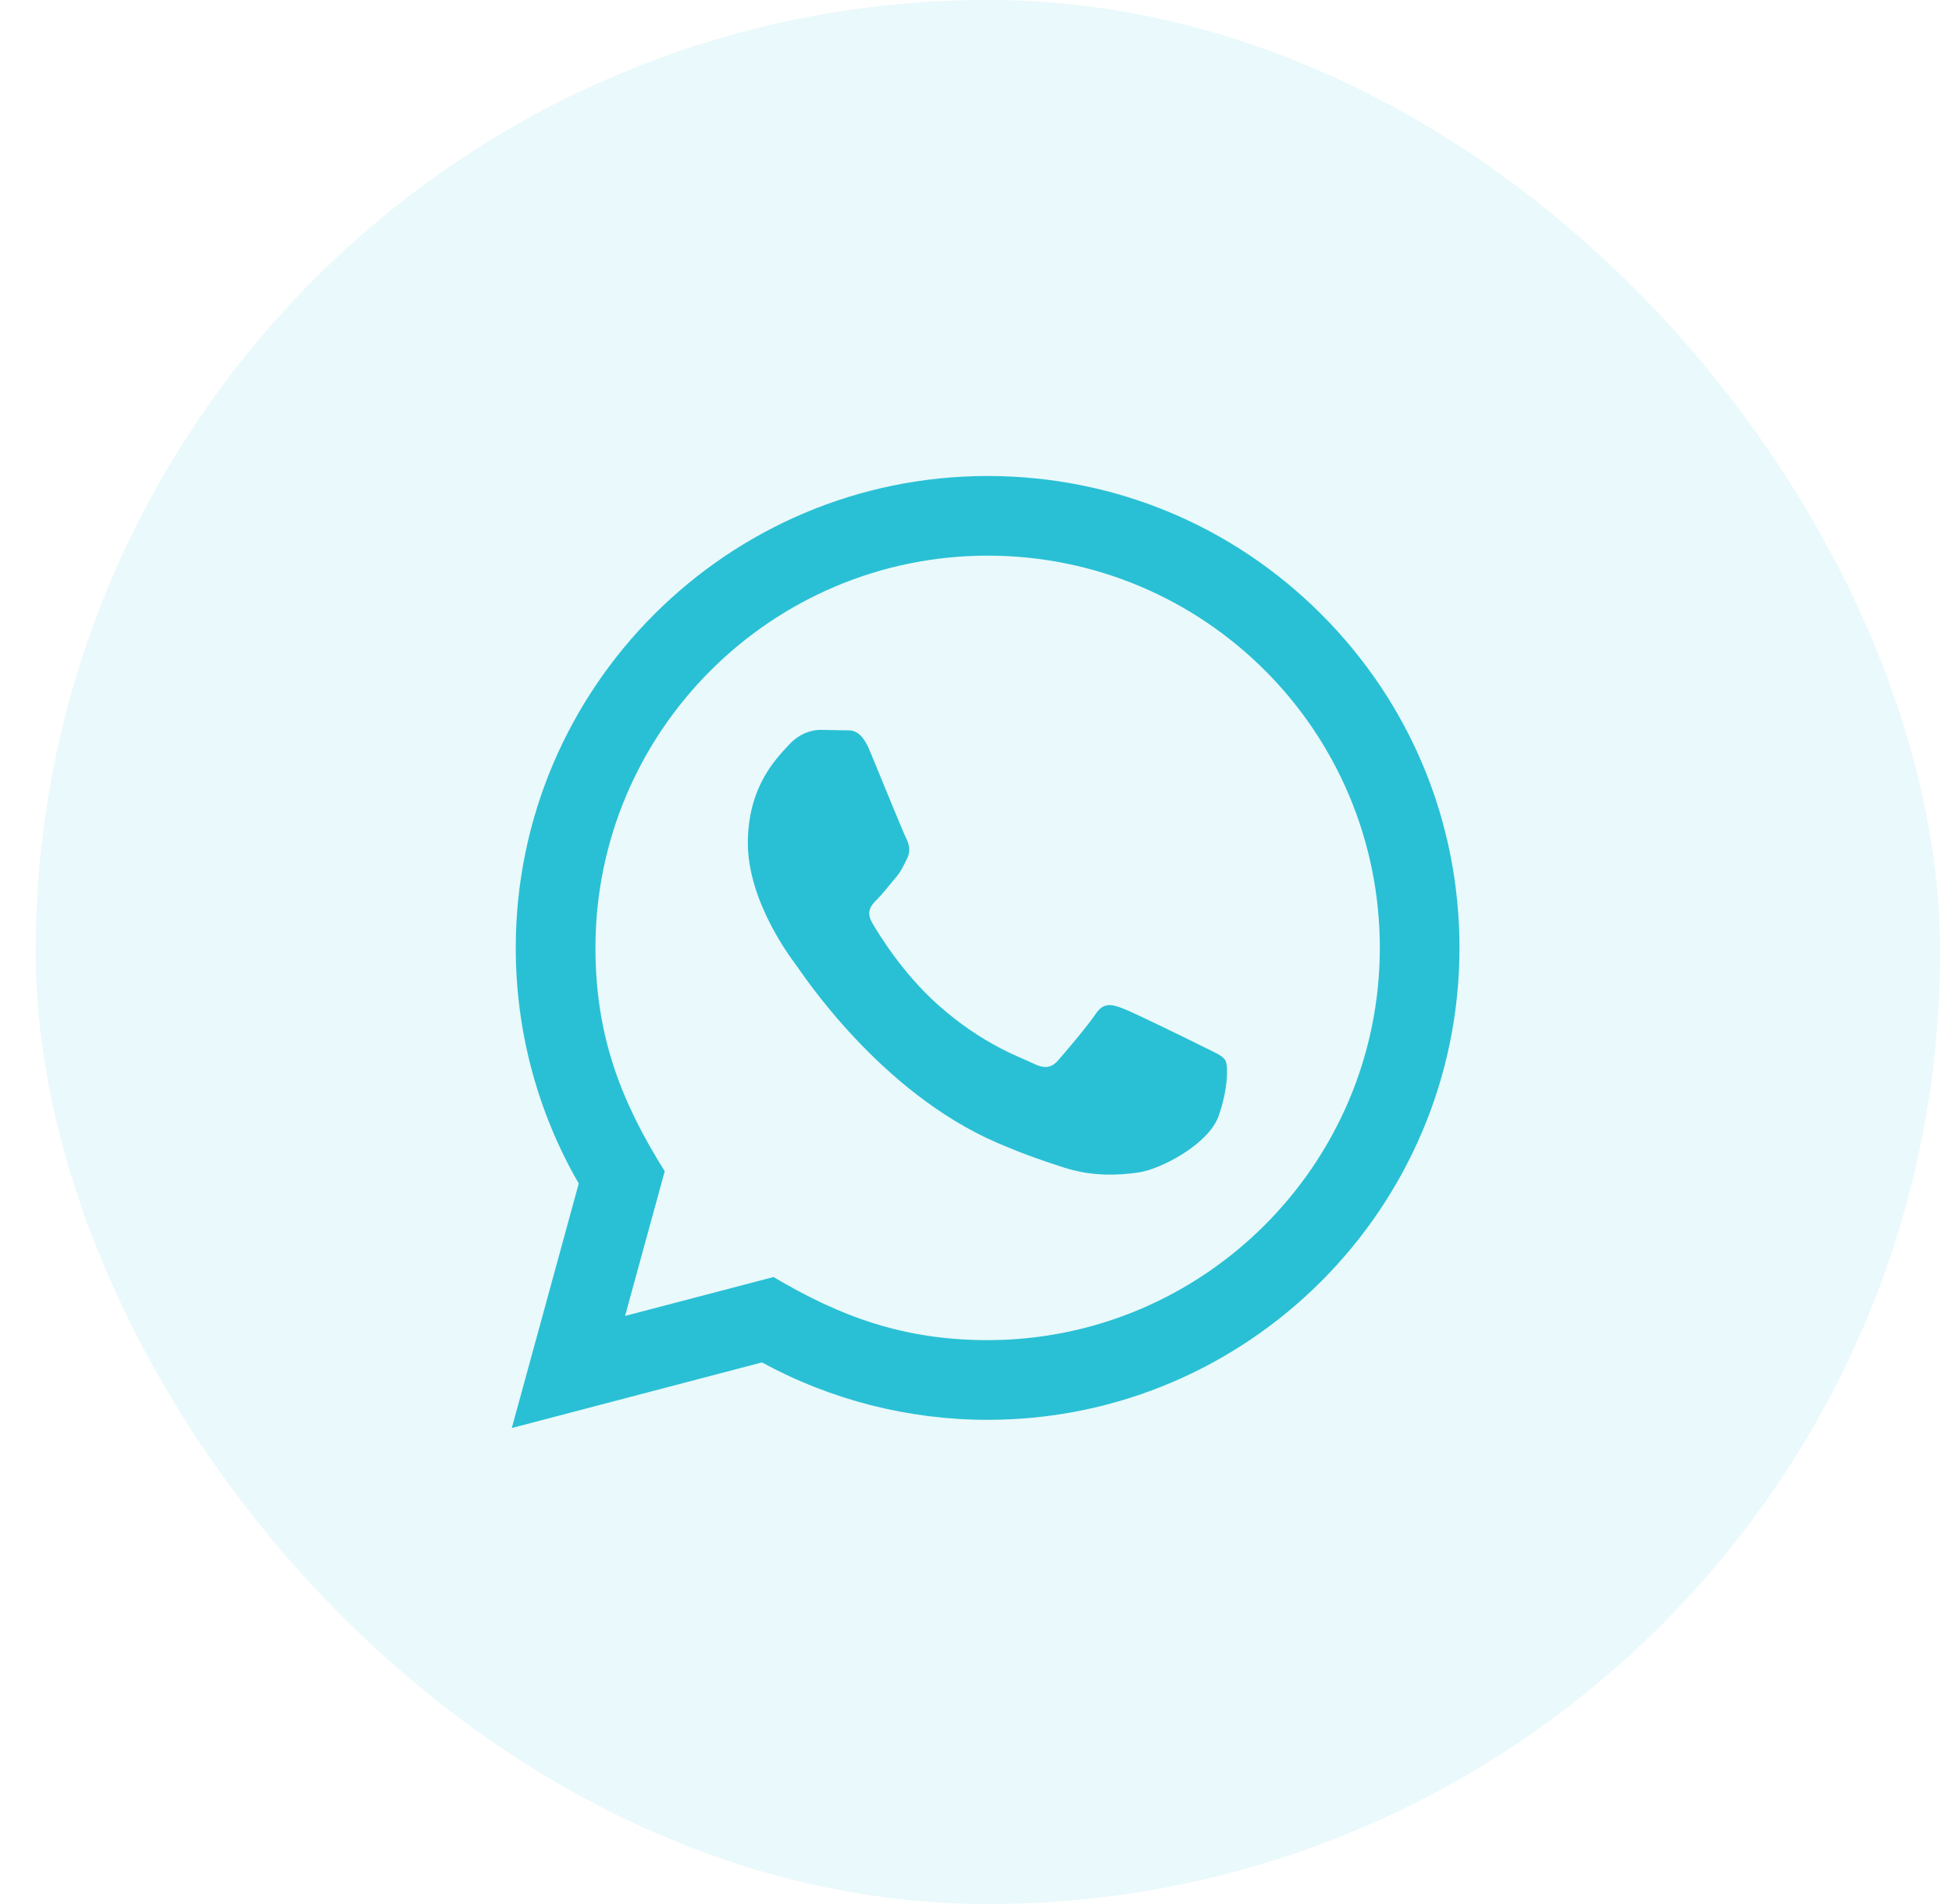
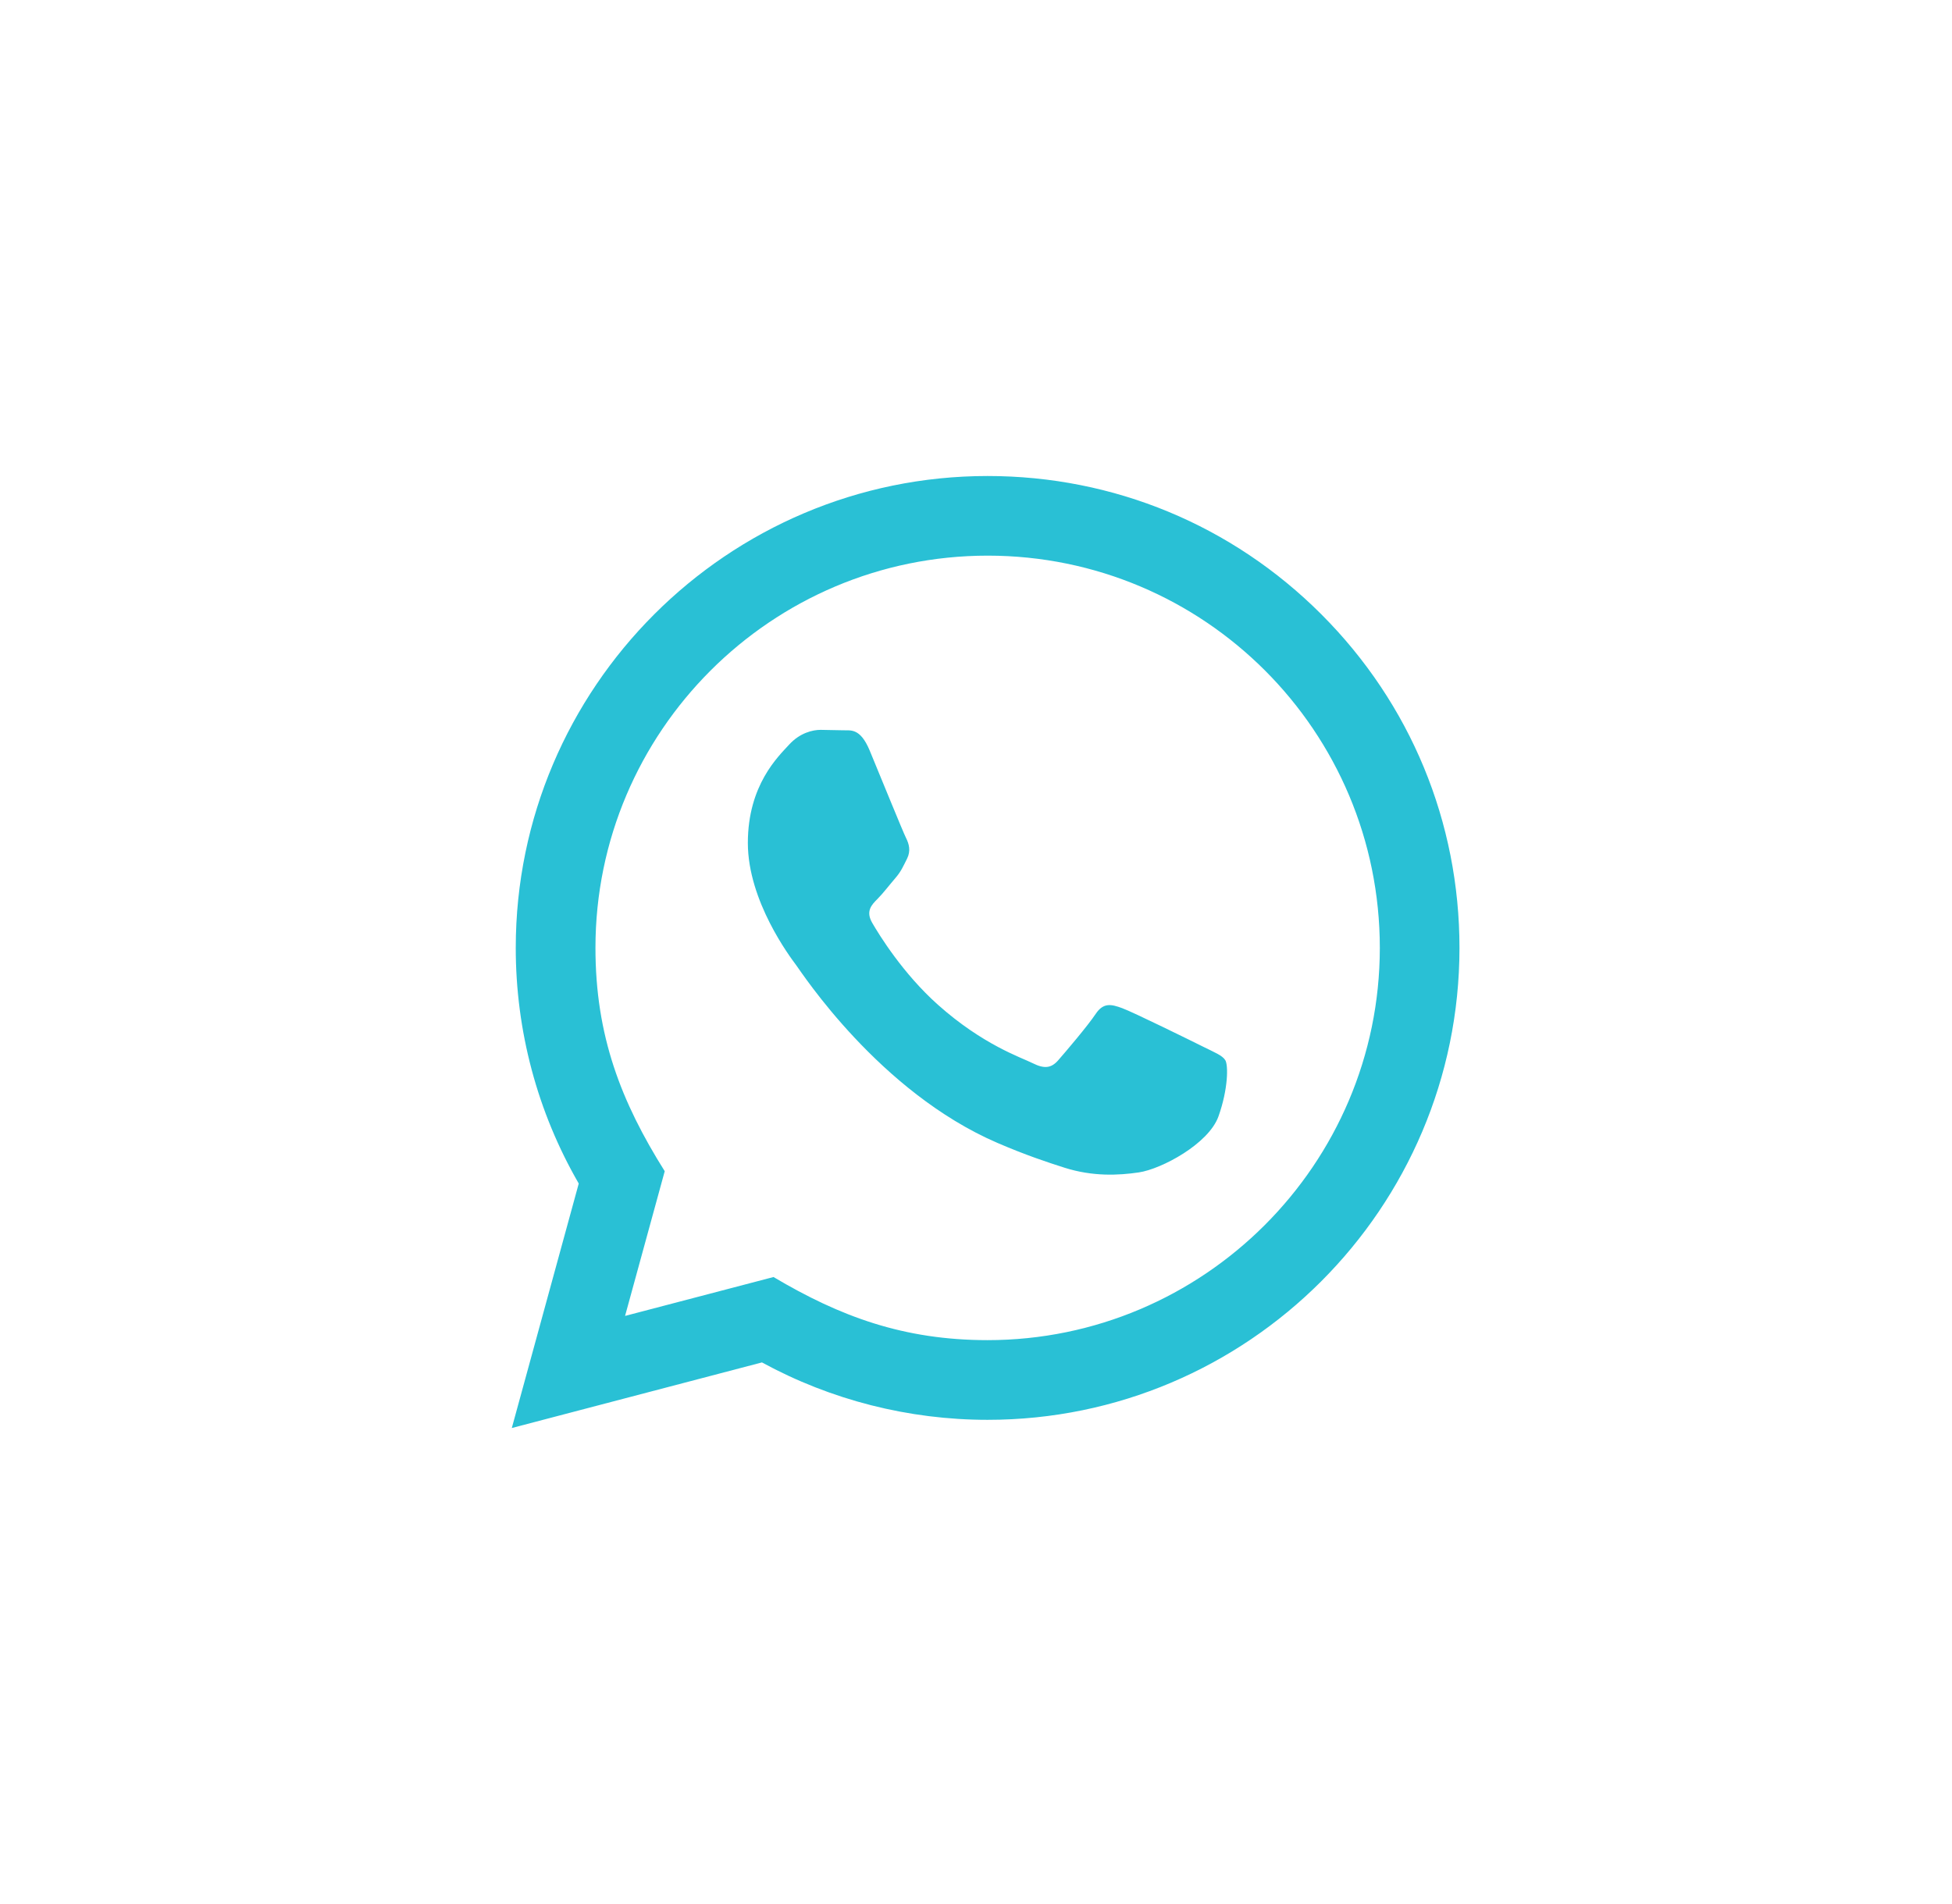
<svg xmlns="http://www.w3.org/2000/svg" width="41" height="40" viewBox="0 0 41 40" fill="none">
-   <rect x="0.75" width="40" height="40" rx="20" fill="#29C0D5" fill-opacity="0.1" />
  <path d="M10.75 30L12.156 24.864C11.288 23.361 10.832 21.657 10.833 19.909C10.836 14.446 15.282 10 20.744 10C23.395 10.001 25.883 11.033 27.755 12.907C29.626 14.78 30.656 17.27 30.655 19.918C30.652 25.383 26.207 29.828 20.744 29.828C19.086 29.828 17.452 29.412 16.004 28.622L10.75 30ZM16.247 26.828C17.644 27.657 18.977 28.153 20.741 28.154C25.281 28.154 28.979 24.459 28.982 19.917C28.983 15.365 25.302 11.675 20.747 11.673C16.204 11.673 12.508 15.368 12.507 19.91C12.506 21.764 13.049 23.152 13.962 24.605L13.129 27.645L16.247 26.828ZM25.737 22.274C25.675 22.171 25.51 22.109 25.262 21.985C25.014 21.861 23.797 21.262 23.569 21.179C23.343 21.097 23.177 21.055 23.012 21.303C22.847 21.551 22.372 22.109 22.227 22.274C22.083 22.439 21.938 22.46 21.691 22.336C21.443 22.212 20.645 21.951 19.699 21.107C18.963 20.45 18.466 19.639 18.322 19.391C18.177 19.143 18.307 19.009 18.43 18.886C18.542 18.775 18.677 18.597 18.802 18.452C18.927 18.308 18.968 18.205 19.052 18.039C19.134 17.874 19.093 17.729 19.031 17.605C18.968 17.482 18.473 16.262 18.267 15.767C18.066 15.284 17.862 15.349 17.71 15.342L17.235 15.333C17.07 15.333 16.802 15.395 16.575 15.643C16.348 15.892 15.708 16.49 15.708 17.709C15.708 18.928 16.596 20.106 16.719 20.271C16.843 20.436 18.465 22.938 20.949 24.01C21.54 24.265 22.002 24.418 22.361 24.532C22.954 24.72 23.494 24.693 23.921 24.63C24.397 24.559 25.386 24.031 25.593 23.453C25.799 22.873 25.799 22.378 25.737 22.274Z" fill="#29C0D5" />
</svg>